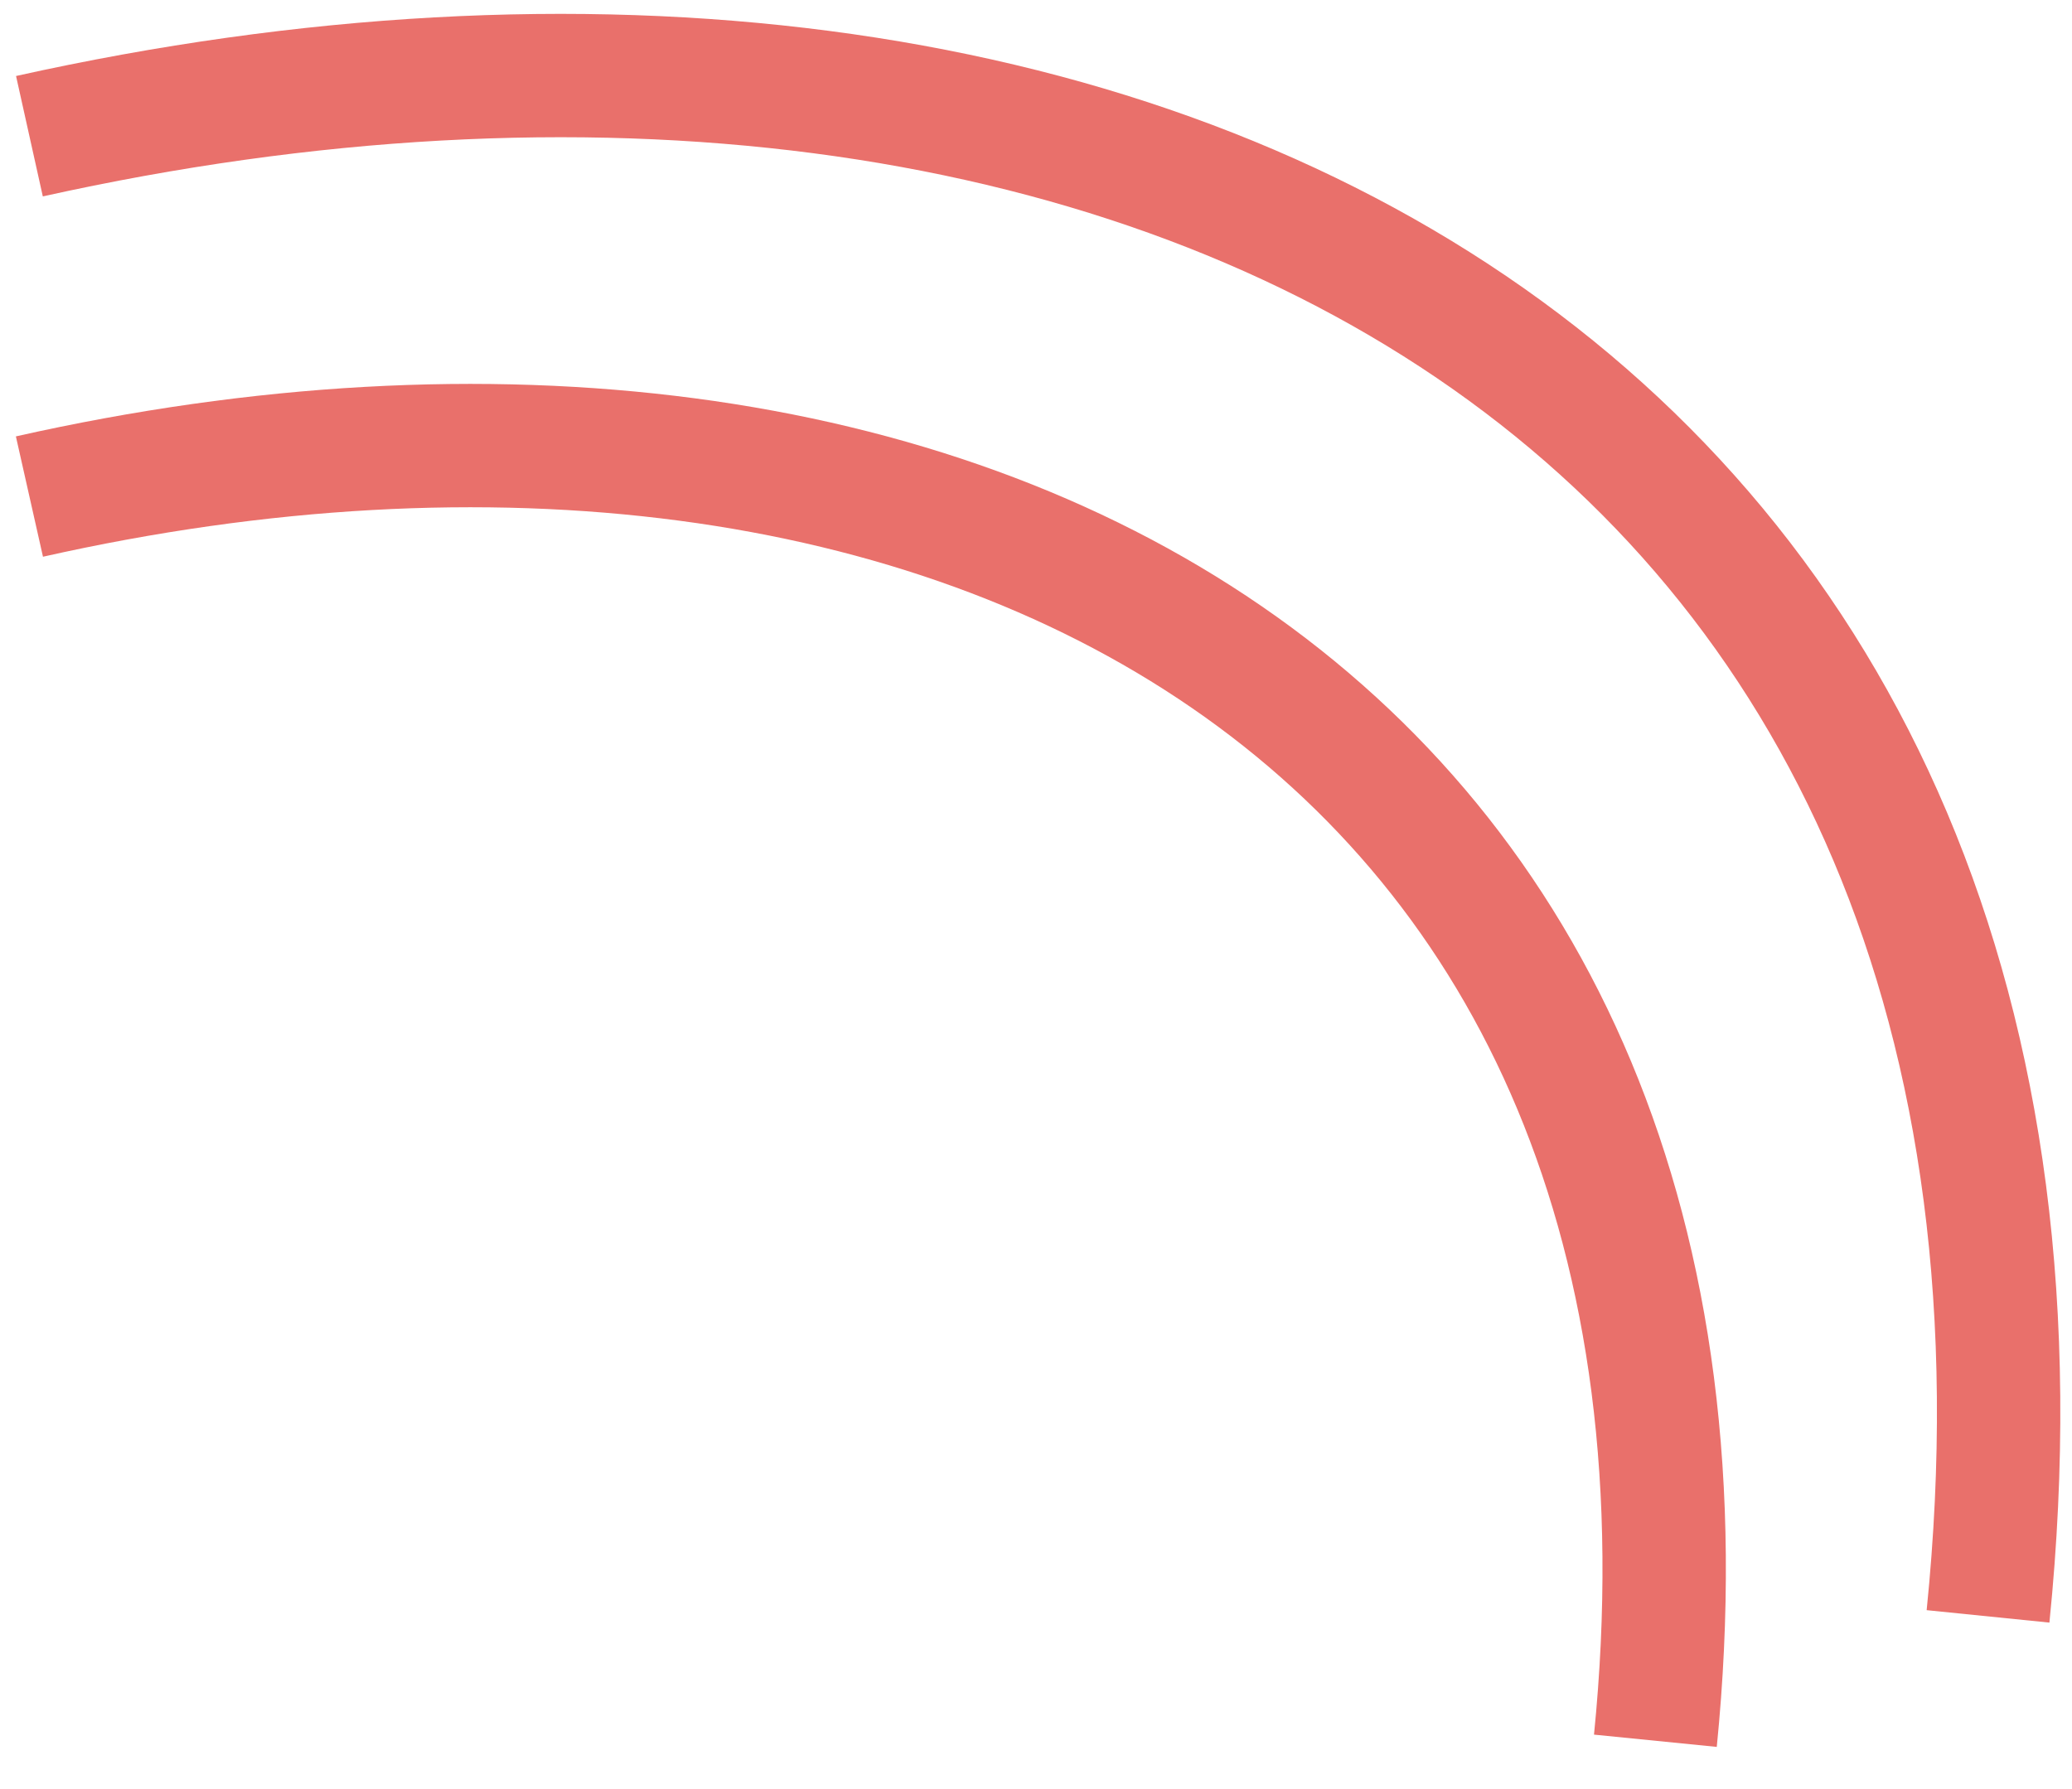
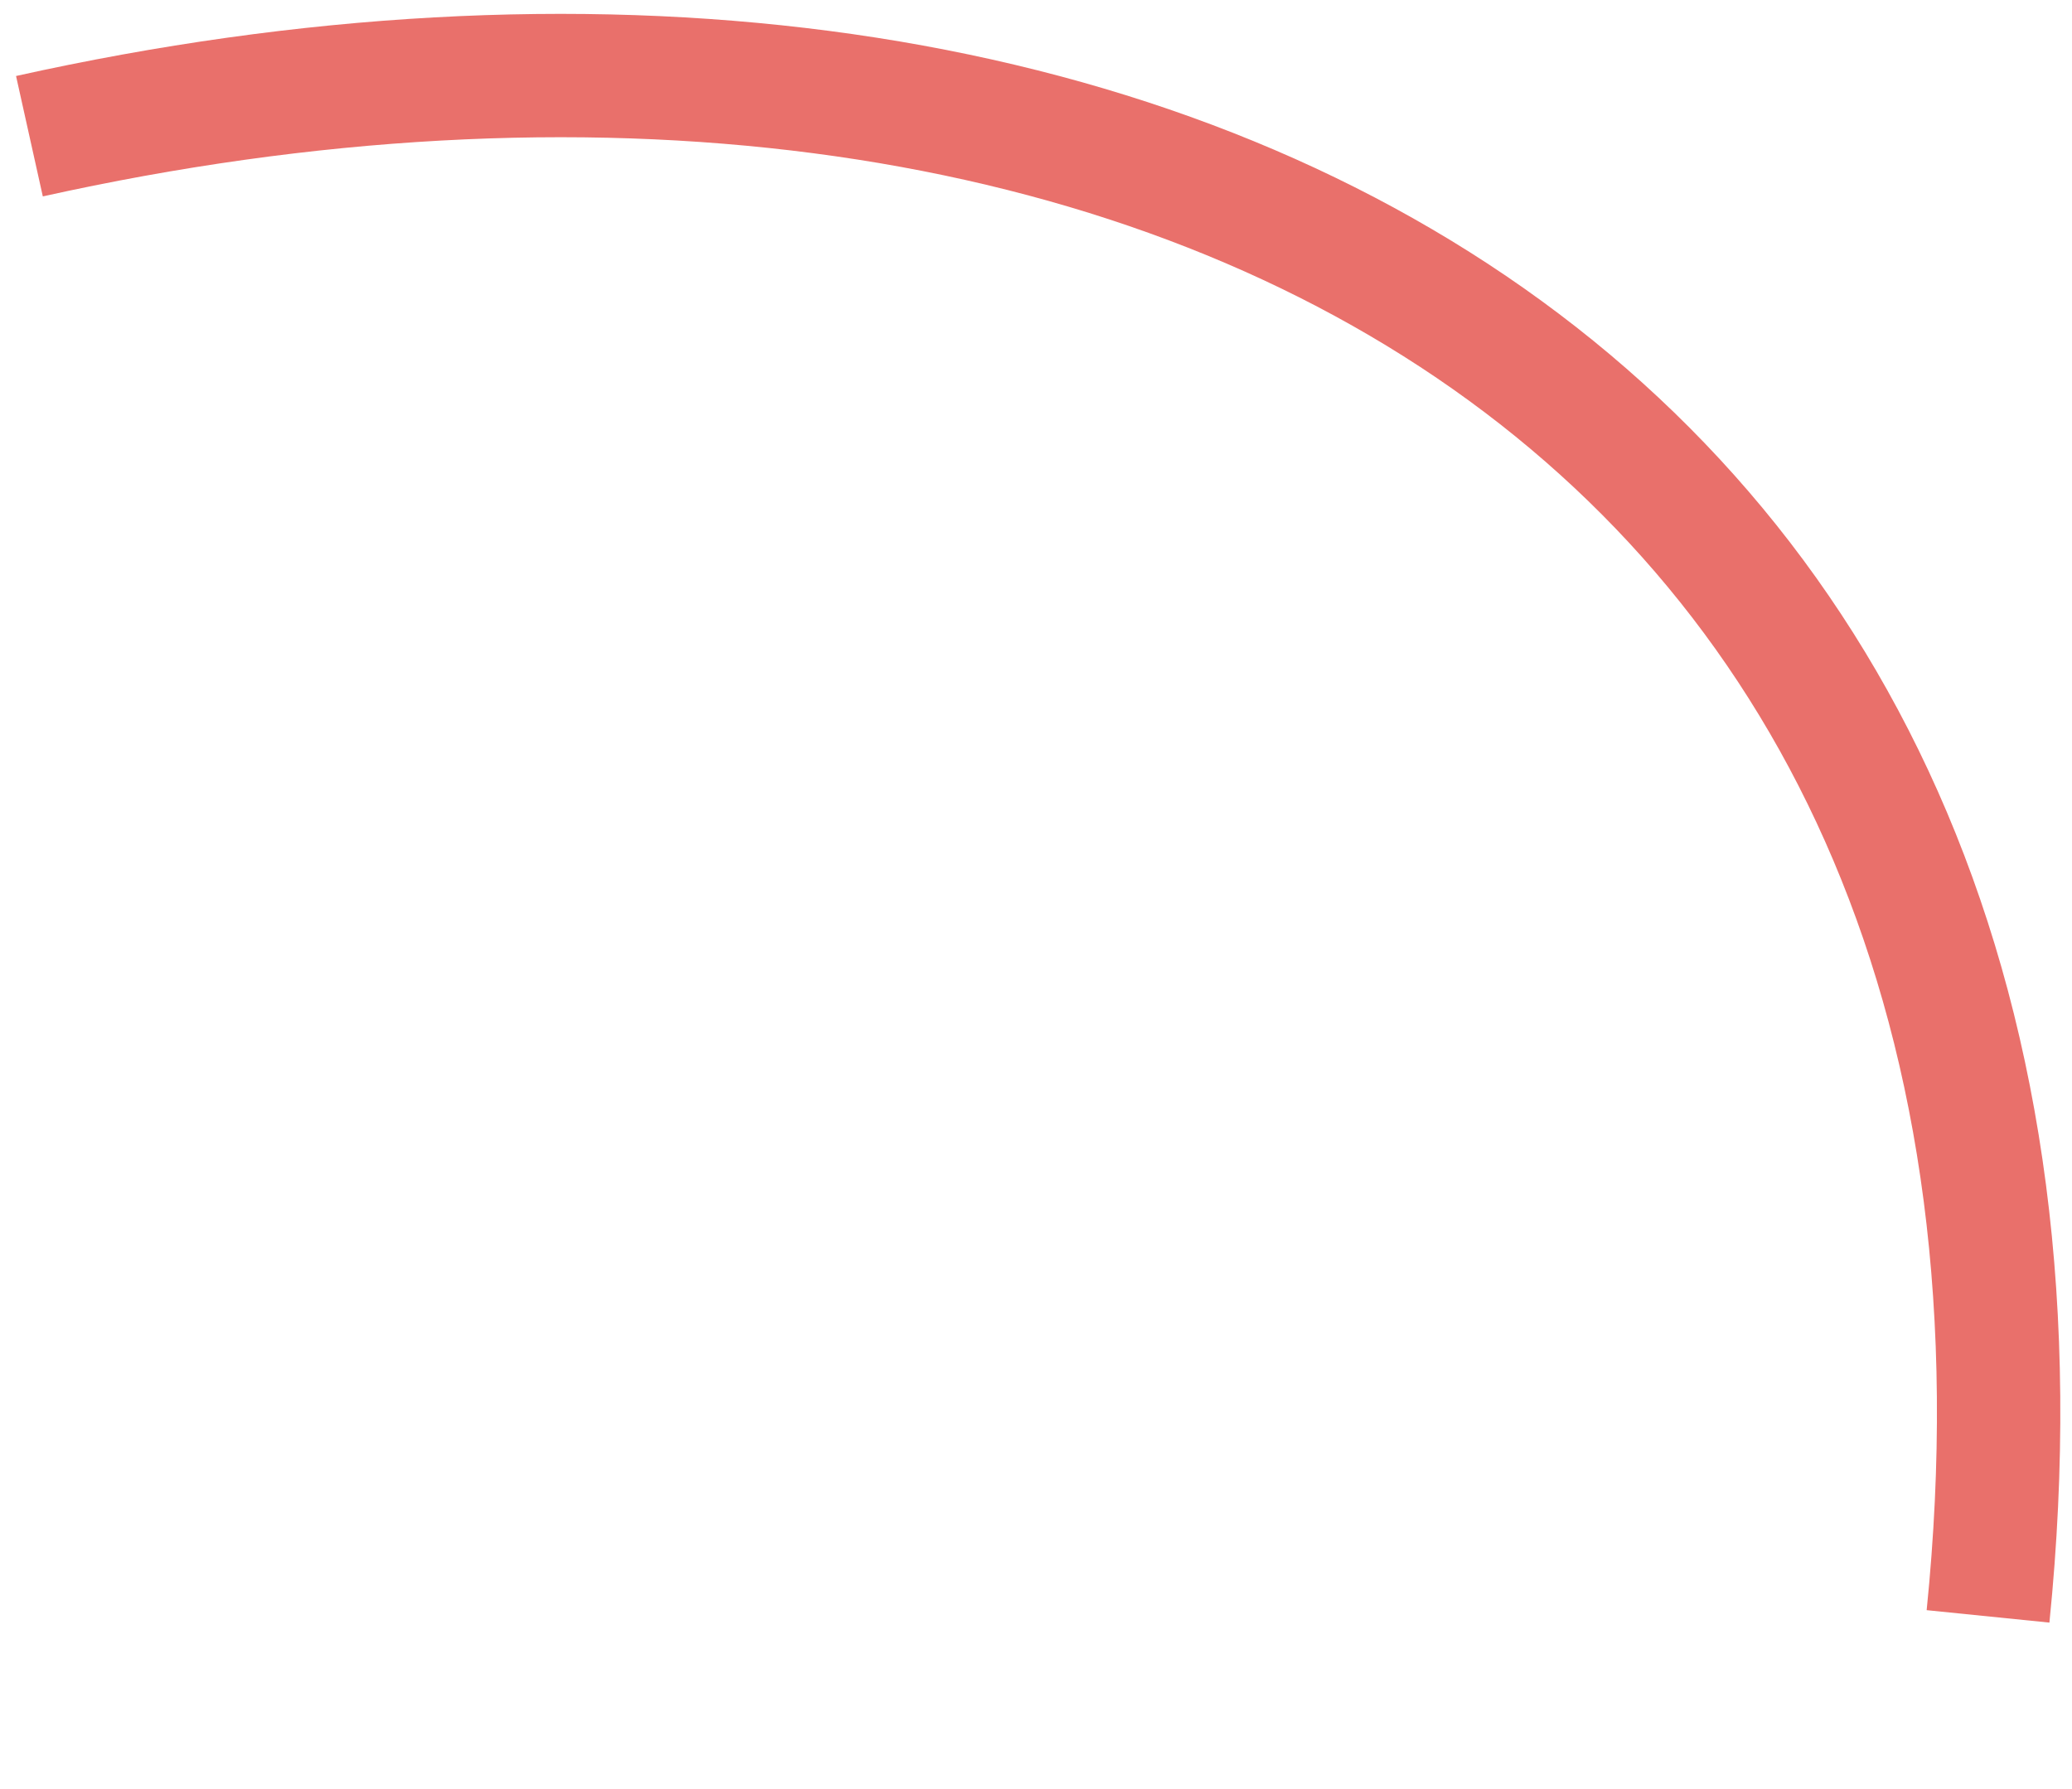
<svg xmlns="http://www.w3.org/2000/svg" width="44" height="38" viewBox="0 0 44 38" fill="none">
  <path d="M0.625 2.893C24.205 -2.349 44.837 8.459 42.217 34.332" stroke="#E9706B" stroke-width="2.62" />
-   <path d="M0.625 10.547C20.2 6.141 37.328 15.225 35.153 36.974" stroke="#E9706B" stroke-width="2.62" />
</svg>